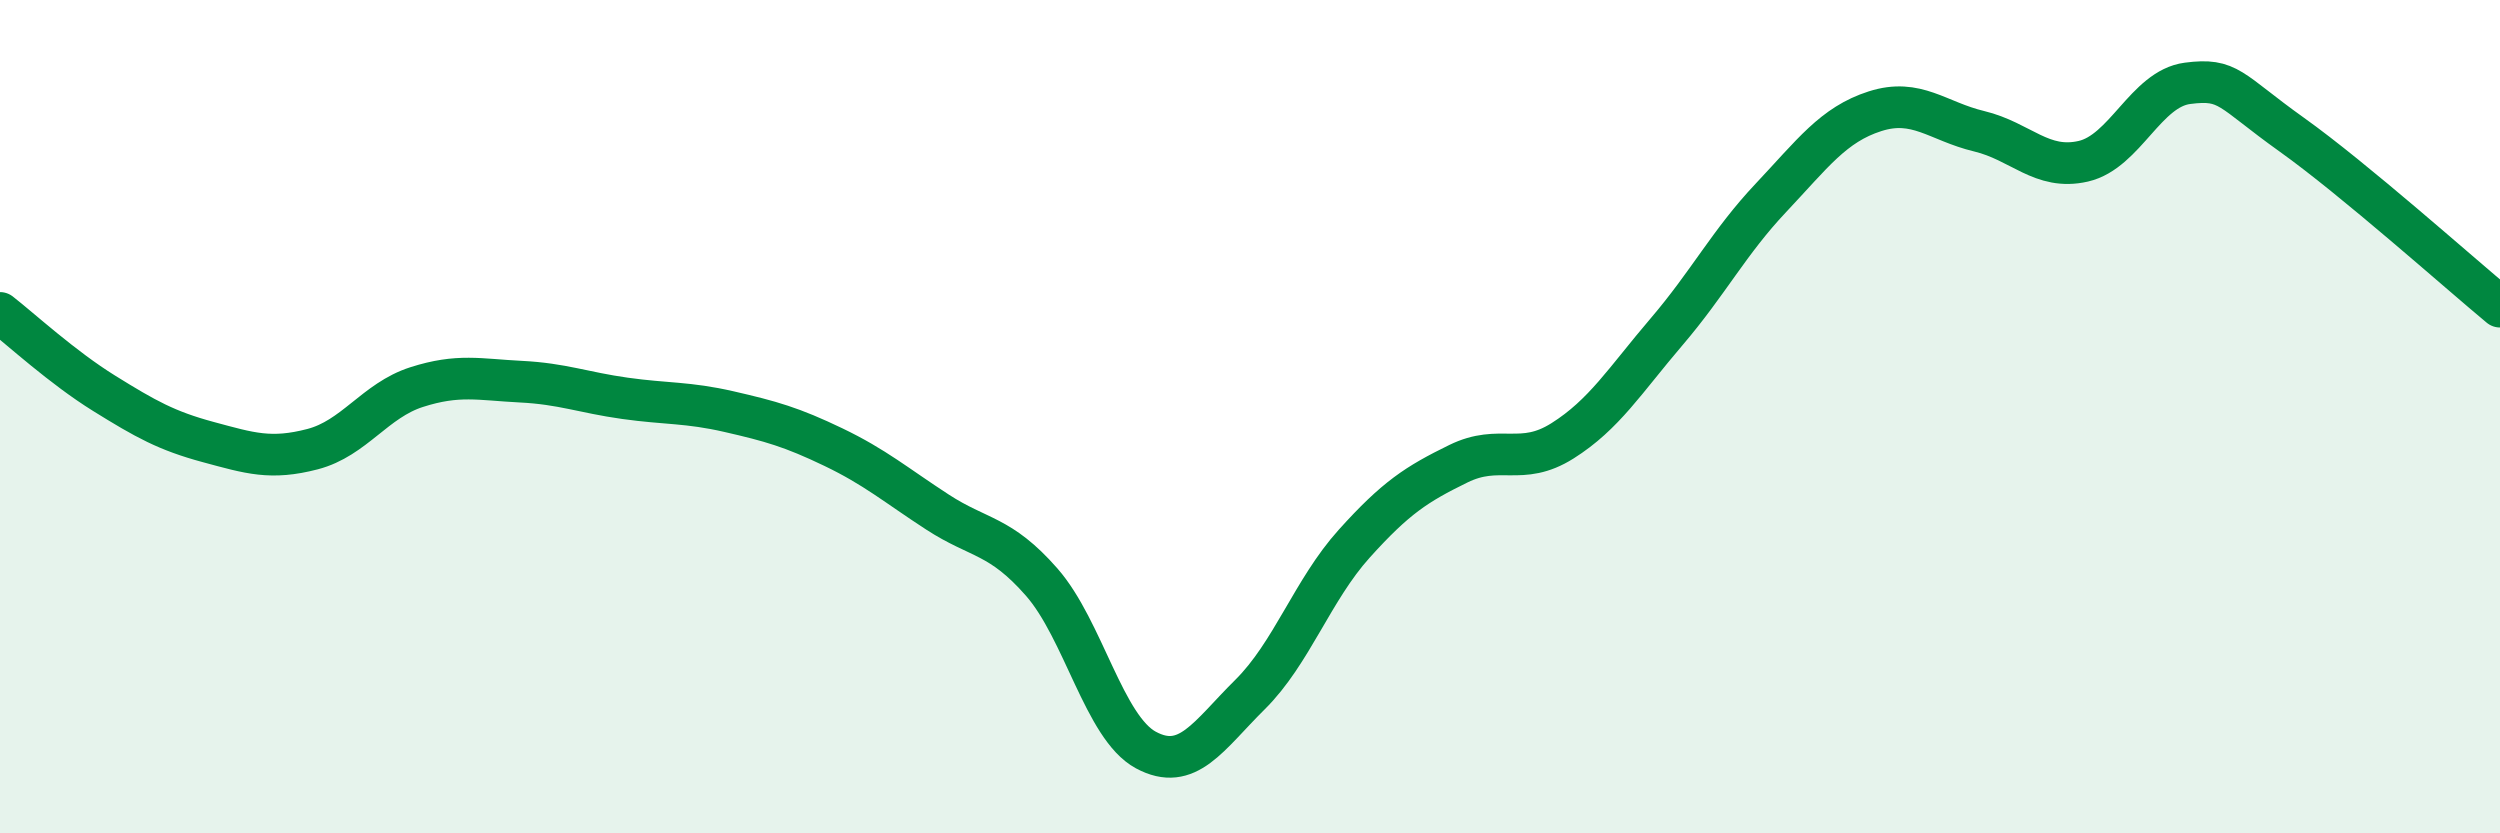
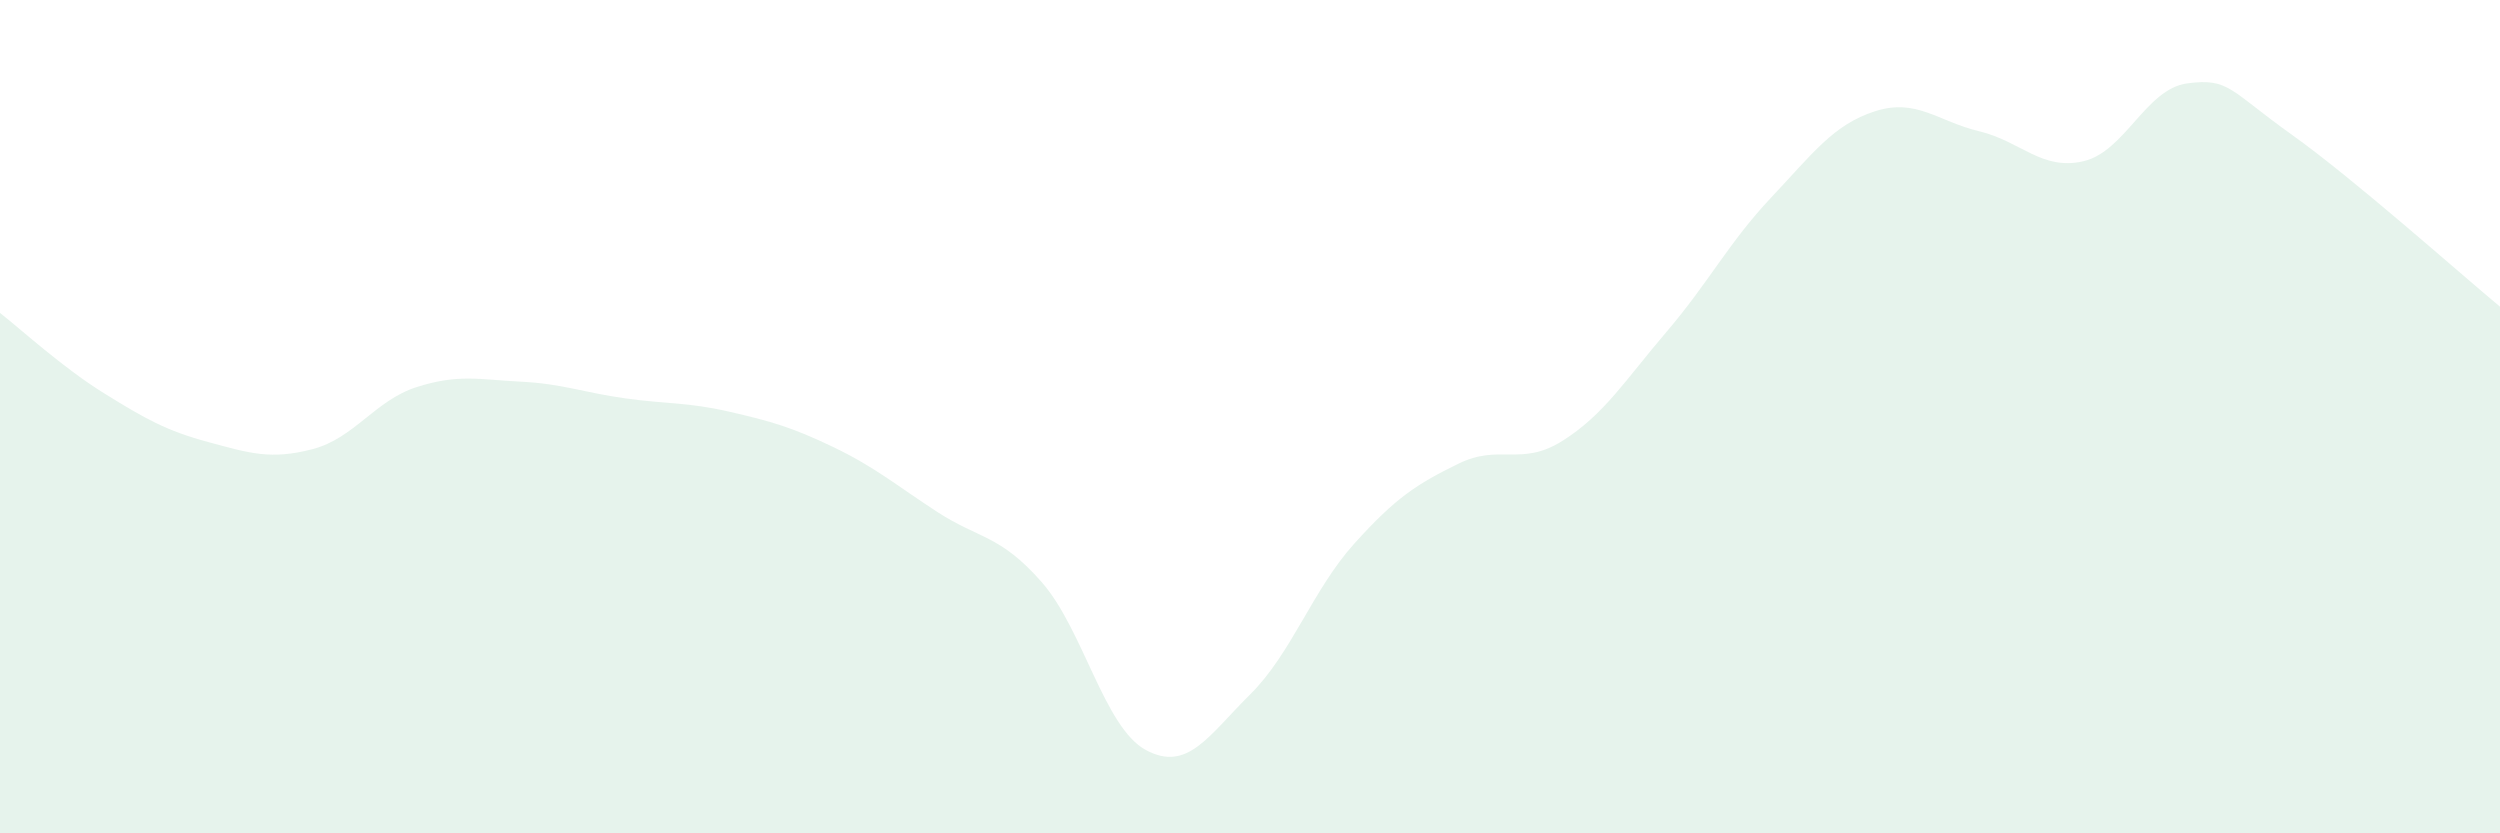
<svg xmlns="http://www.w3.org/2000/svg" width="60" height="20" viewBox="0 0 60 20">
  <path d="M 0,7.51 C 0.5,7.9 1.5,8.82 2.5,9.44 C 3.5,10.06 4,10.34 5,10.61 C 6,10.88 6.5,11.04 7.5,10.78 C 8.5,10.52 9,9.61 10,9.29 C 11,8.97 11.5,9.11 12.5,9.16 C 13.5,9.21 14,9.42 15,9.56 C 16,9.7 16.5,9.65 17.5,9.88 C 18.5,10.11 19,10.25 20,10.73 C 21,11.21 21.5,11.64 22.5,12.29 C 23.5,12.94 24,12.83 25,13.97 C 26,15.11 26.5,17.46 27.5,18 C 28.5,18.54 29,17.66 30,16.67 C 31,15.68 31.5,14.16 32.5,13.05 C 33.5,11.94 34,11.62 35,11.13 C 36,10.64 36.5,11.21 37.5,10.58 C 38.5,9.95 39,9.13 40,7.96 C 41,6.79 41.5,5.81 42.5,4.75 C 43.5,3.69 44,2.99 45,2.67 C 46,2.35 46.5,2.91 47.5,3.15 C 48.5,3.39 49,4.1 50,3.87 C 51,3.64 51.5,2.13 52.5,2 C 53.5,1.87 53.5,2.16 55,3.23 C 56.5,4.3 59,6.53 60,7.36L60 20L0 20Z" fill="#008740" opacity="0.1" stroke-linecap="round" stroke-linejoin="round" />
-   <path d="M 0,7.51 C 0.5,7.9 1.5,8.82 2.5,9.44 C 3.5,10.06 4,10.34 5,10.61 C 6,10.88 6.5,11.04 7.5,10.78 C 8.5,10.52 9,9.61 10,9.29 C 11,8.97 11.5,9.11 12.5,9.16 C 13.5,9.21 14,9.42 15,9.56 C 16,9.7 16.5,9.65 17.5,9.88 C 18.5,10.11 19,10.25 20,10.73 C 21,11.21 21.5,11.64 22.5,12.29 C 23.5,12.94 24,12.83 25,13.97 C 26,15.11 26.5,17.46 27.5,18 C 28.5,18.54 29,17.66 30,16.67 C 31,15.68 31.5,14.16 32.5,13.05 C 33.5,11.94 34,11.62 35,11.13 C 36,10.64 36.5,11.21 37.5,10.58 C 38.5,9.95 39,9.13 40,7.96 C 41,6.79 41.5,5.81 42.5,4.75 C 43.5,3.69 44,2.99 45,2.67 C 46,2.35 46.5,2.91 47.5,3.15 C 48.5,3.39 49,4.1 50,3.87 C 51,3.64 51.5,2.13 52.5,2 C 53.5,1.87 53.5,2.16 55,3.23 C 56.5,4.3 59,6.53 60,7.36" stroke="#008740" stroke-width="1" fill="none" stroke-linecap="round" stroke-linejoin="round" />
</svg>